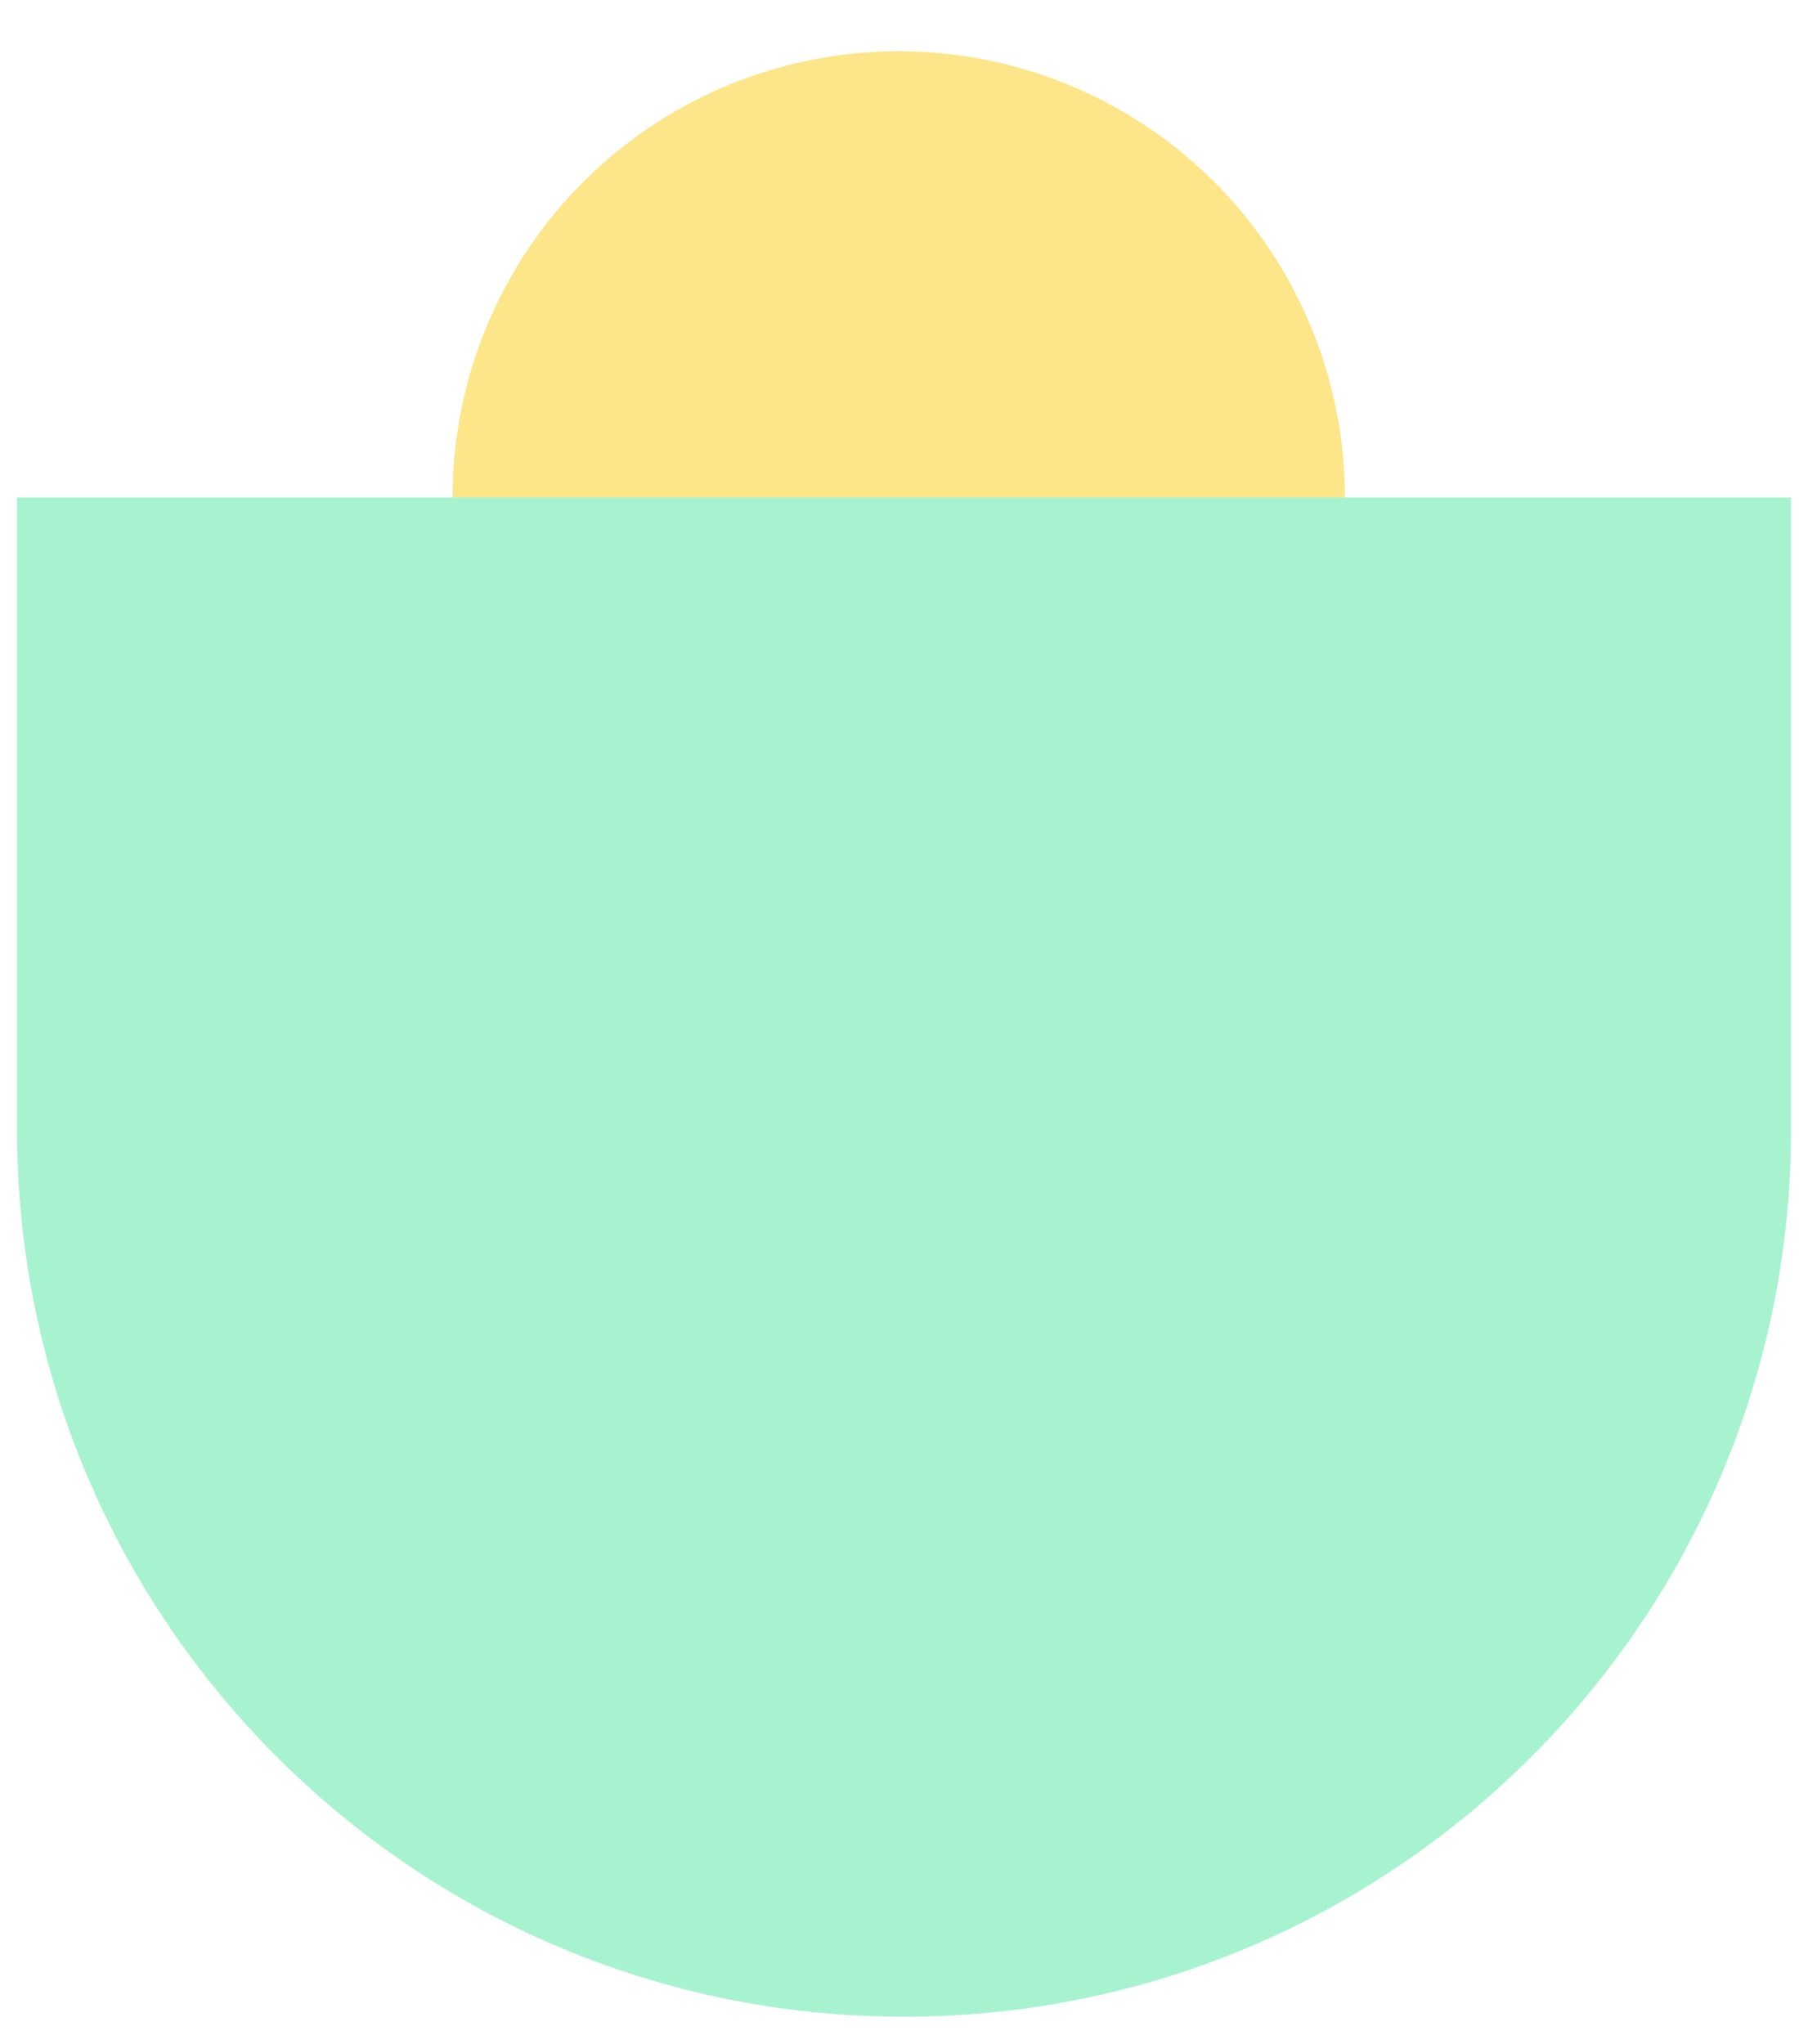
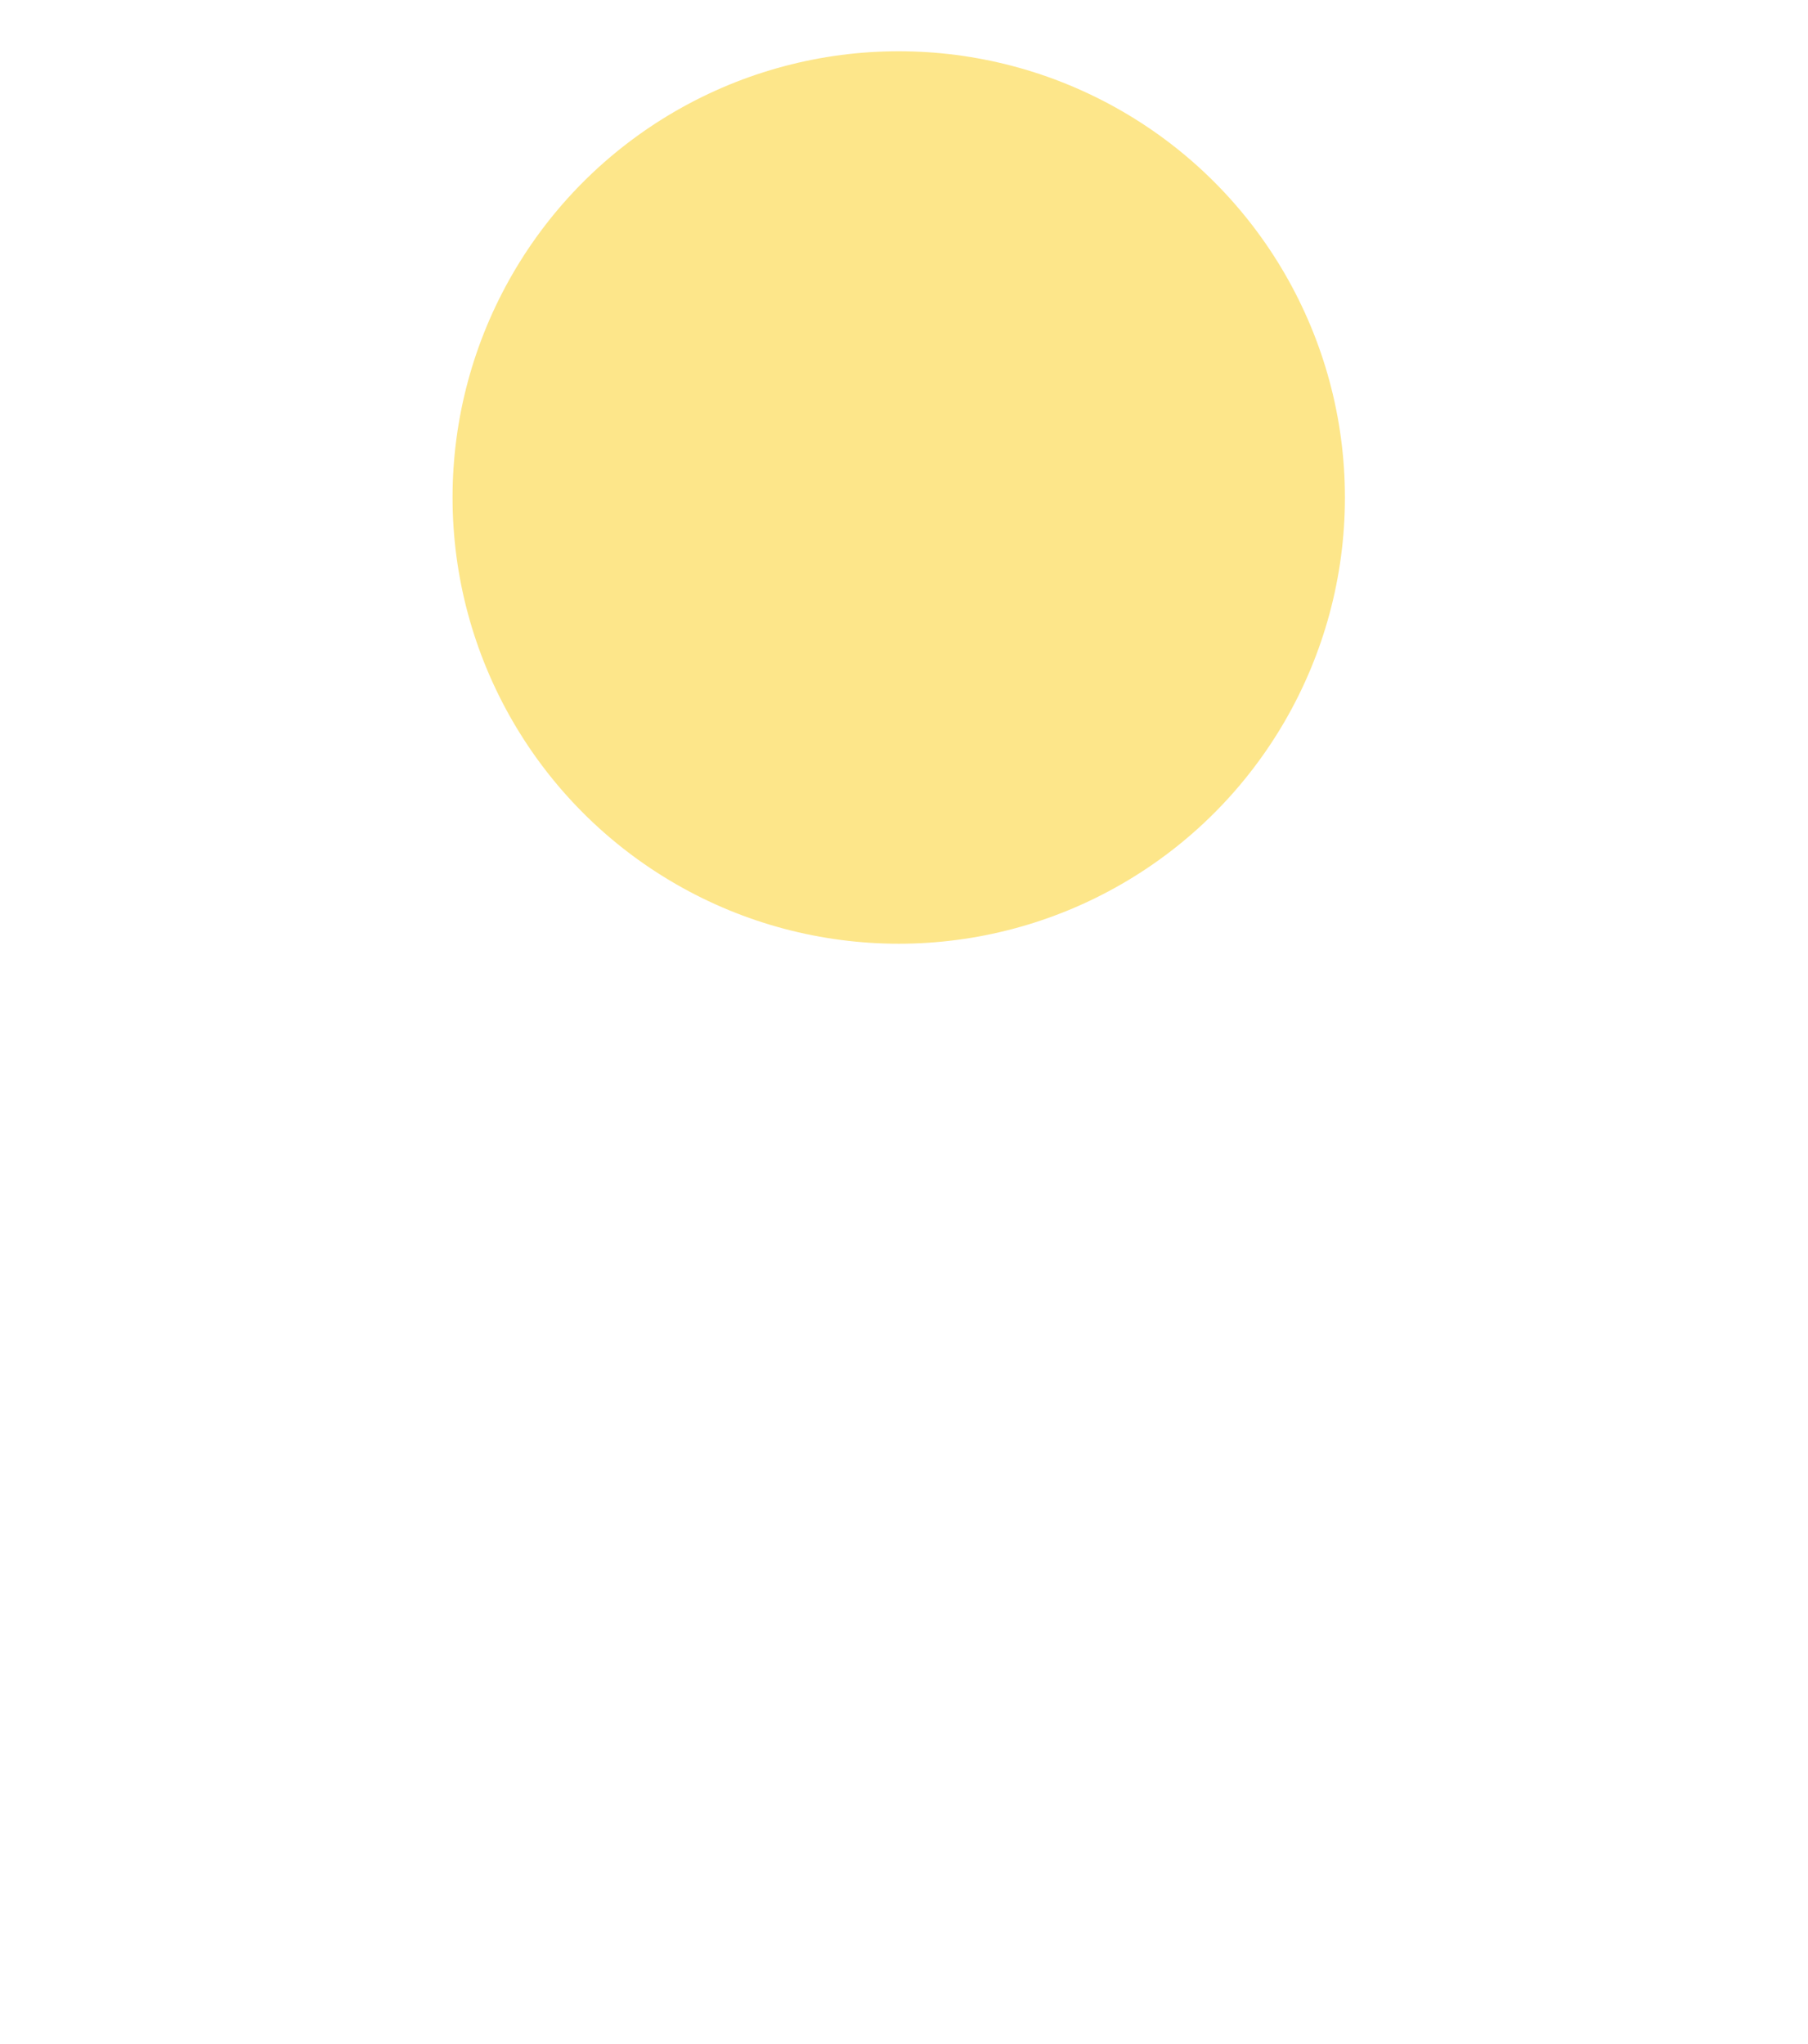
<svg xmlns="http://www.w3.org/2000/svg" width="23" height="26" viewBox="0 0 23 26" fill="none">
  <g id="Finance">
    <ellipse id="Ellipse 2" cx="11.433" cy="6.328" rx="5.676" ry="5.676" fill="#FDE68A" />
-     <path id="Rectangle 2167" d="M0.217 6.328H22.784V14.368C22.784 20.6 17.732 25.652 11.5 25.652C5.268 25.652 0.217 20.6 0.217 14.368V6.328Z" fill="#A7F3D0" />
  </g>
</svg>